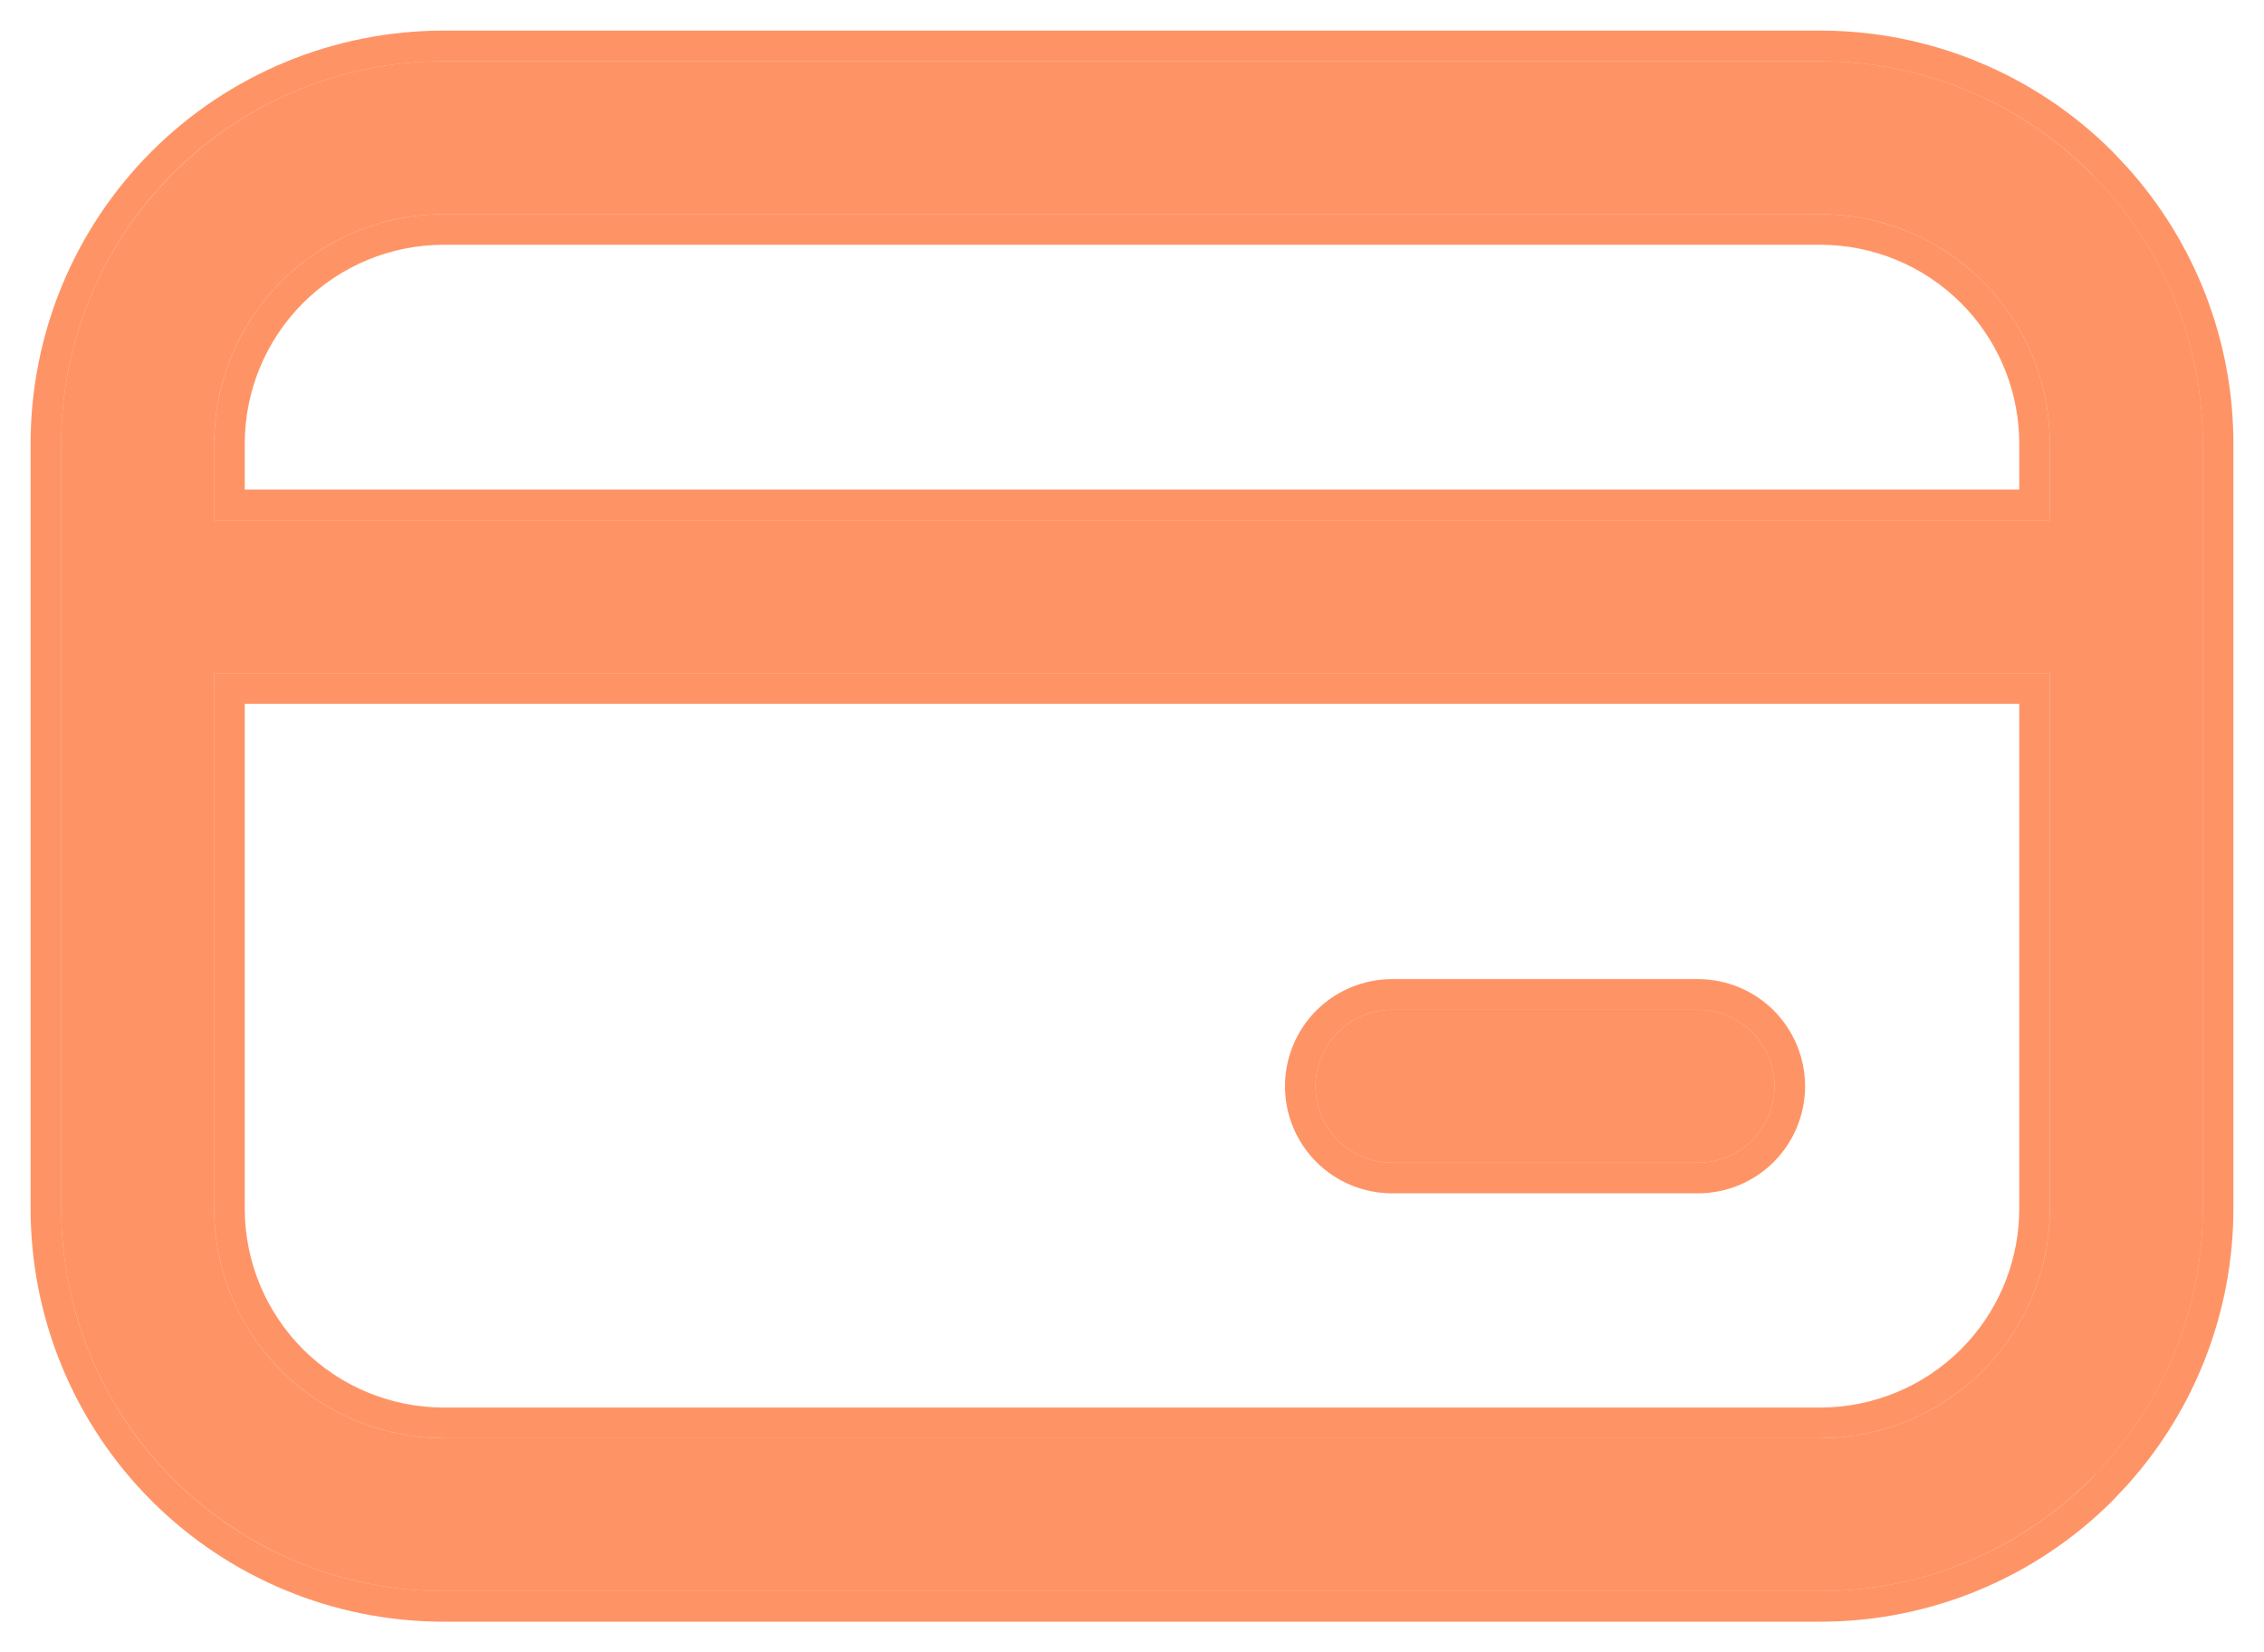
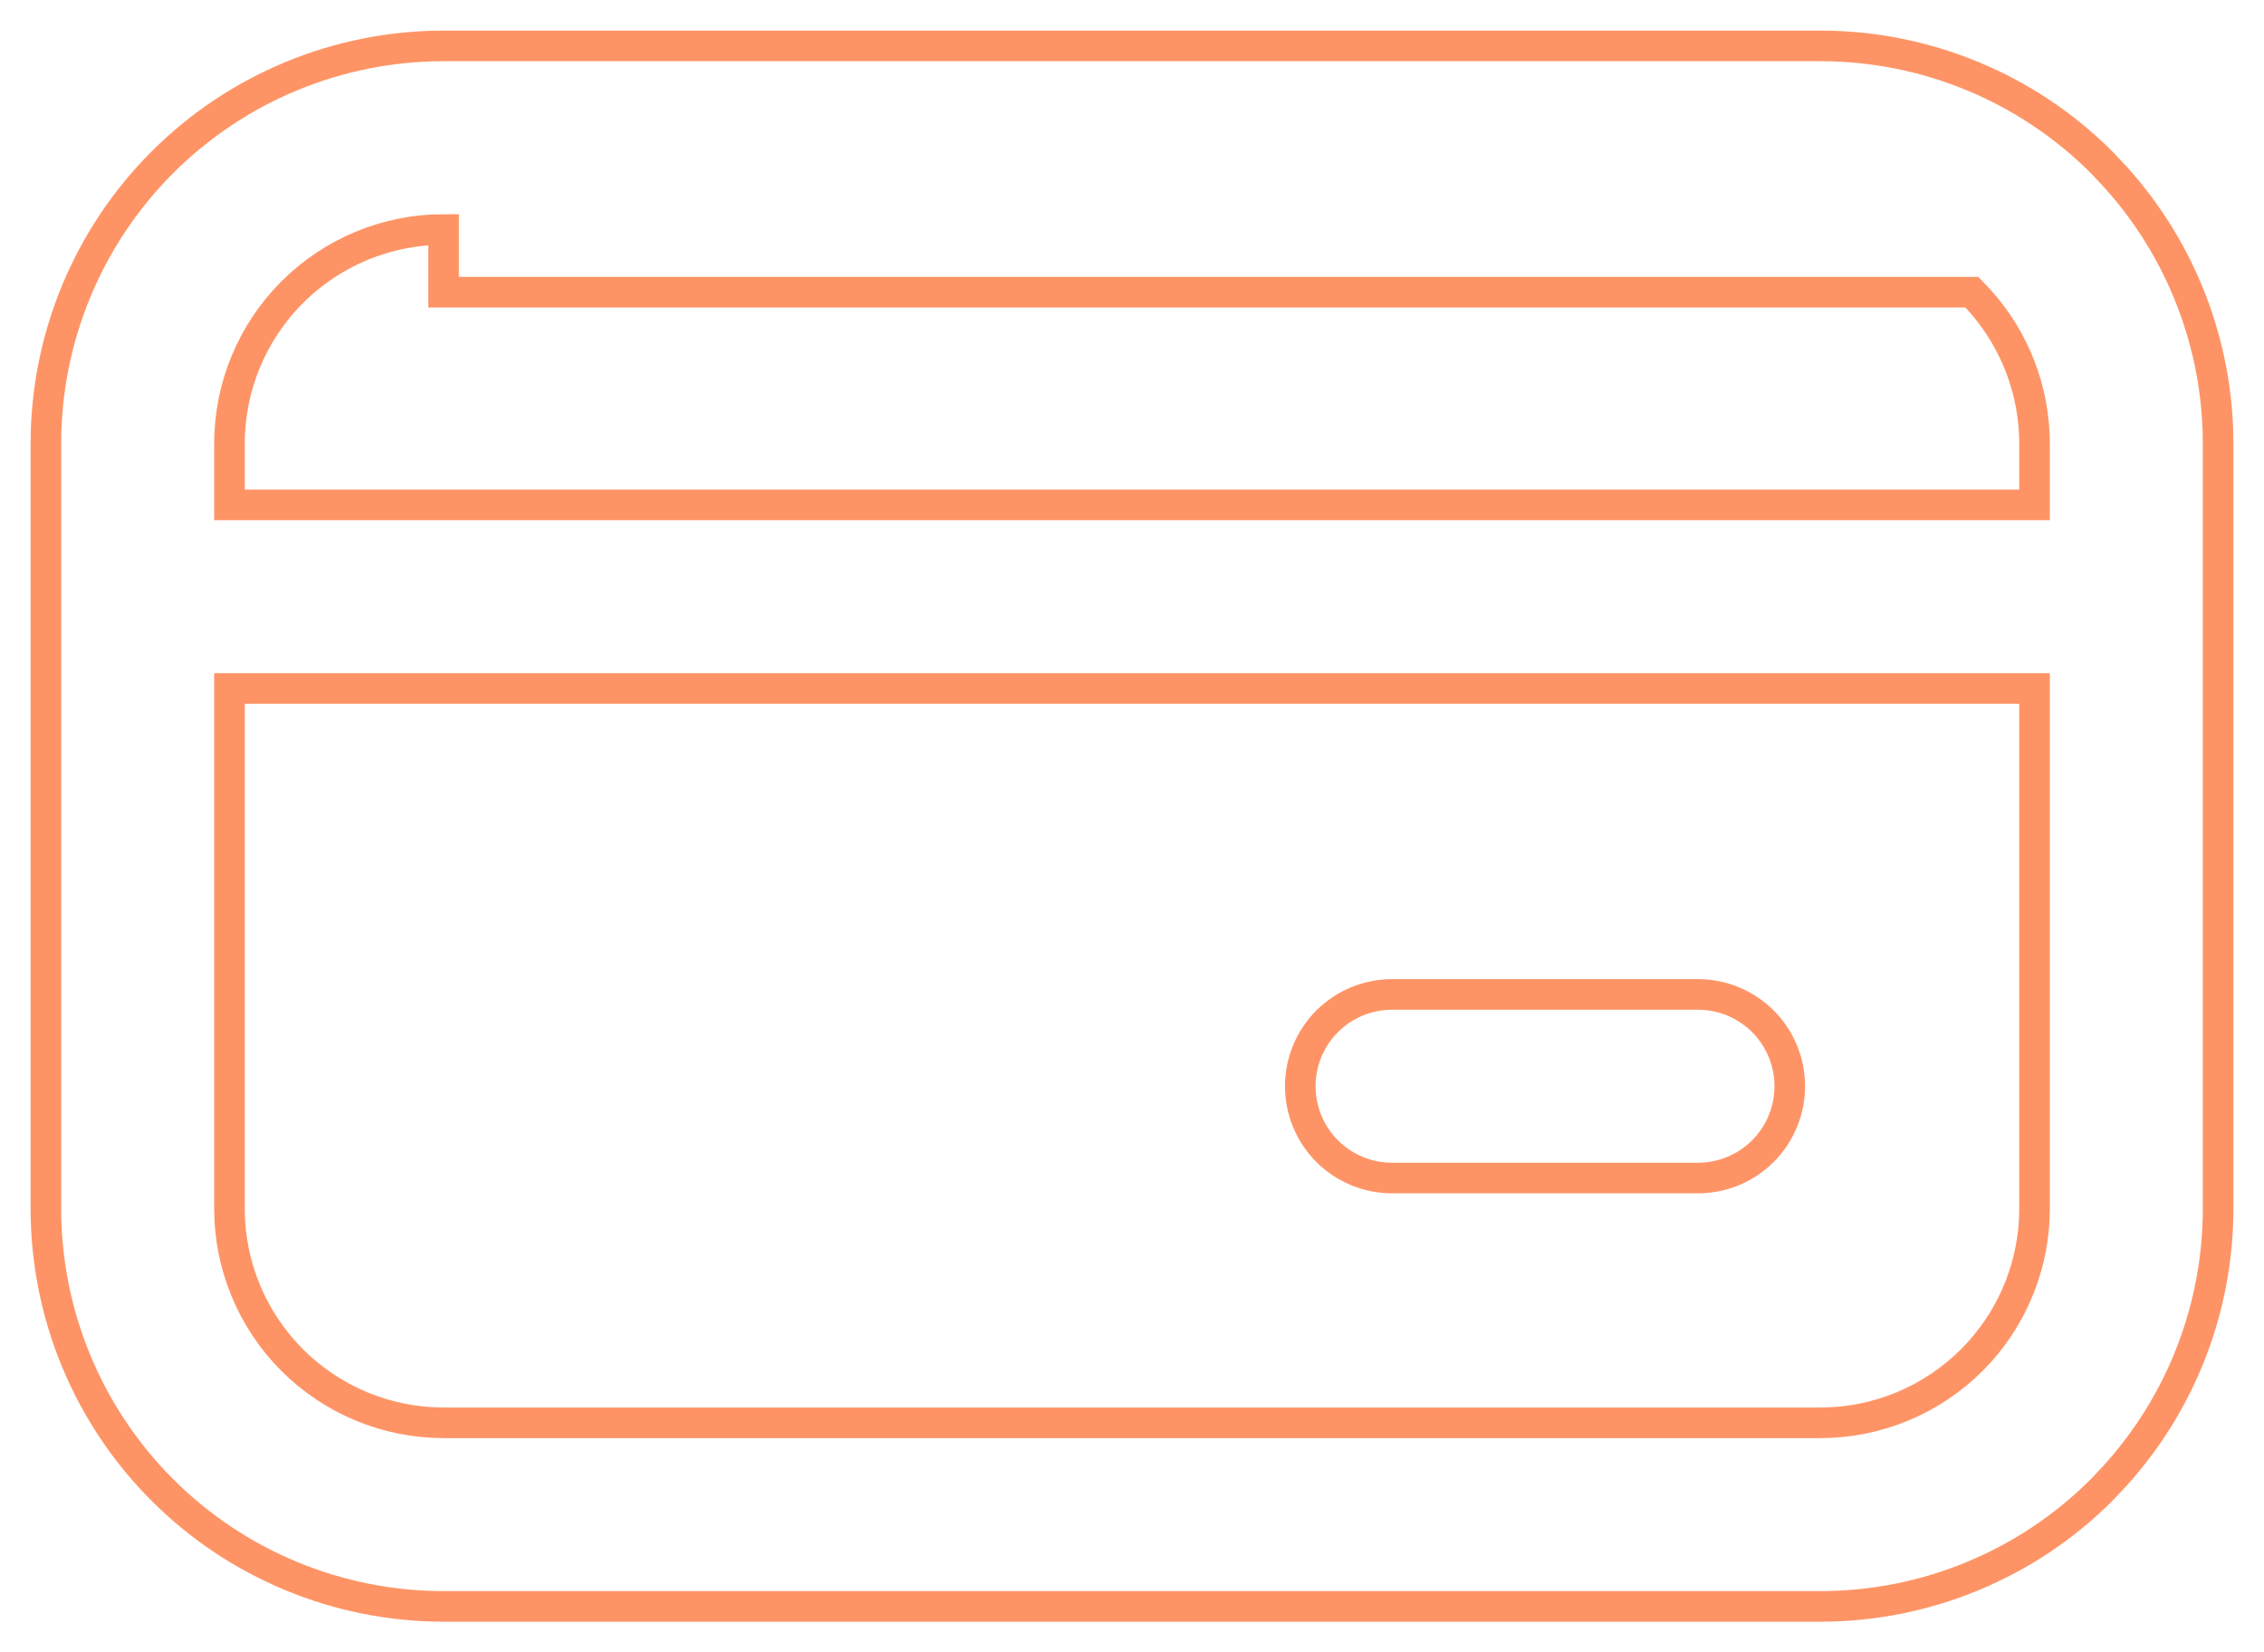
<svg xmlns="http://www.w3.org/2000/svg" width="37" height="27" viewBox="0 0 37 27" fill="none">
-   <path d="M22.75 16.5C22.419 16.5 22.101 16.632 21.866 16.866C21.632 17.101 21.5 17.419 21.5 17.75C21.5 18.081 21.632 18.399 21.866 18.634C22.101 18.868 22.419 19 22.75 19H27.75C28.081 19 28.399 18.868 28.634 18.634C28.868 18.399 29 18.081 29 17.75C29 17.419 28.868 17.101 28.634 16.866C28.399 16.632 28.081 16.5 27.75 16.5H22.75ZM1 7.25C1 5.592 1.658 4.003 2.831 2.831C4.003 1.658 5.592 1 7.25 1H29.75C31.408 1 32.997 1.658 34.169 2.831C35.342 4.003 36 5.592 36 7.25V19.75C36 21.408 35.342 22.997 34.169 24.169C32.997 25.341 31.408 26 29.75 26H7.25C5.592 26 4.003 25.341 2.831 24.169C1.658 22.997 1 21.408 1 19.75V7.25ZM33.5 8.5V7.25C33.5 6.255 33.105 5.302 32.402 4.598C31.698 3.895 30.745 3.5 29.75 3.5H7.25C6.255 3.5 5.302 3.895 4.598 4.598C3.895 5.302 3.5 6.255 3.5 7.25V8.5H33.5ZM3.5 11V19.75C3.5 20.745 3.895 21.698 4.598 22.402C5.302 23.105 6.255 23.5 7.25 23.5H29.75C30.745 23.5 31.698 23.105 32.402 22.402C33.105 21.698 33.5 20.745 33.5 19.75V11H3.5Z" fill="#FE4D01" fill-opacity="0.6" />
-   <path d="M29.75 0.75C31.474 0.75 33.128 1.434 34.347 2.653L34.568 2.888C35.648 4.08 36.25 5.634 36.25 7.25V19.75C36.25 21.366 35.648 22.92 34.568 24.112L34.347 24.347C33.128 25.566 31.474 26.25 29.75 26.25H7.25C5.526 26.25 3.872 25.566 2.653 24.347C1.434 23.128 0.75 21.474 0.75 19.75V7.25C0.75 5.526 1.434 3.872 2.653 2.653C3.872 1.434 5.526 0.75 7.25 0.75H29.75ZM3.75 19.75C3.75 20.678 4.119 21.568 4.775 22.225C5.432 22.881 6.322 23.25 7.25 23.25H29.75C30.678 23.25 31.568 22.881 32.225 22.225L32.345 22.099C32.926 21.457 33.25 20.62 33.25 19.75V11.25H3.75V19.75ZM27.75 16.25C28.148 16.25 28.529 16.408 28.811 16.689C29.092 16.971 29.25 17.352 29.25 17.75C29.25 18.148 29.092 18.529 28.811 18.811C28.529 19.092 28.148 19.25 27.75 19.25H22.75C22.352 19.25 21.971 19.092 21.689 18.811C21.408 18.529 21.25 18.148 21.25 17.75C21.25 17.352 21.408 16.971 21.689 16.689C21.971 16.408 22.352 16.25 22.75 16.25H27.75ZM7.25 3.75C6.322 3.75 5.432 4.119 4.775 4.775C4.119 5.432 3.75 6.322 3.75 7.25V8.25H33.25V7.25C33.25 6.38 32.926 5.543 32.345 4.901L32.225 4.775C31.568 4.119 30.678 3.75 29.75 3.75H7.25Z" stroke="#FE4D01" stroke-opacity="0.6" stroke-width="0.5" />
+   <path d="M29.75 0.75C31.474 0.75 33.128 1.434 34.347 2.653L34.568 2.888C35.648 4.08 36.25 5.634 36.25 7.25V19.75C36.25 21.366 35.648 22.92 34.568 24.112L34.347 24.347C33.128 25.566 31.474 26.25 29.75 26.25H7.25C5.526 26.25 3.872 25.566 2.653 24.347C1.434 23.128 0.75 21.474 0.75 19.75V7.25C0.75 5.526 1.434 3.872 2.653 2.653C3.872 1.434 5.526 0.75 7.25 0.75H29.75ZM3.75 19.75C3.75 20.678 4.119 21.568 4.775 22.225C5.432 22.881 6.322 23.25 7.25 23.25H29.75C30.678 23.25 31.568 22.881 32.225 22.225L32.345 22.099C32.926 21.457 33.25 20.62 33.25 19.75V11.25H3.75V19.75ZM27.75 16.25C28.148 16.25 28.529 16.408 28.811 16.689C29.092 16.971 29.25 17.352 29.25 17.75C29.25 18.148 29.092 18.529 28.811 18.811C28.529 19.092 28.148 19.25 27.75 19.25H22.75C22.352 19.25 21.971 19.092 21.689 18.811C21.408 18.529 21.25 18.148 21.25 17.75C21.25 17.352 21.408 16.971 21.689 16.689C21.971 16.408 22.352 16.25 22.75 16.25H27.75ZM7.25 3.75C6.322 3.75 5.432 4.119 4.775 4.775C4.119 5.432 3.75 6.322 3.75 7.25V8.25H33.25V7.25C33.25 6.38 32.926 5.543 32.345 4.901L32.225 4.775H7.25Z" stroke="#FE4D01" stroke-opacity="0.6" stroke-width="0.5" />
</svg>